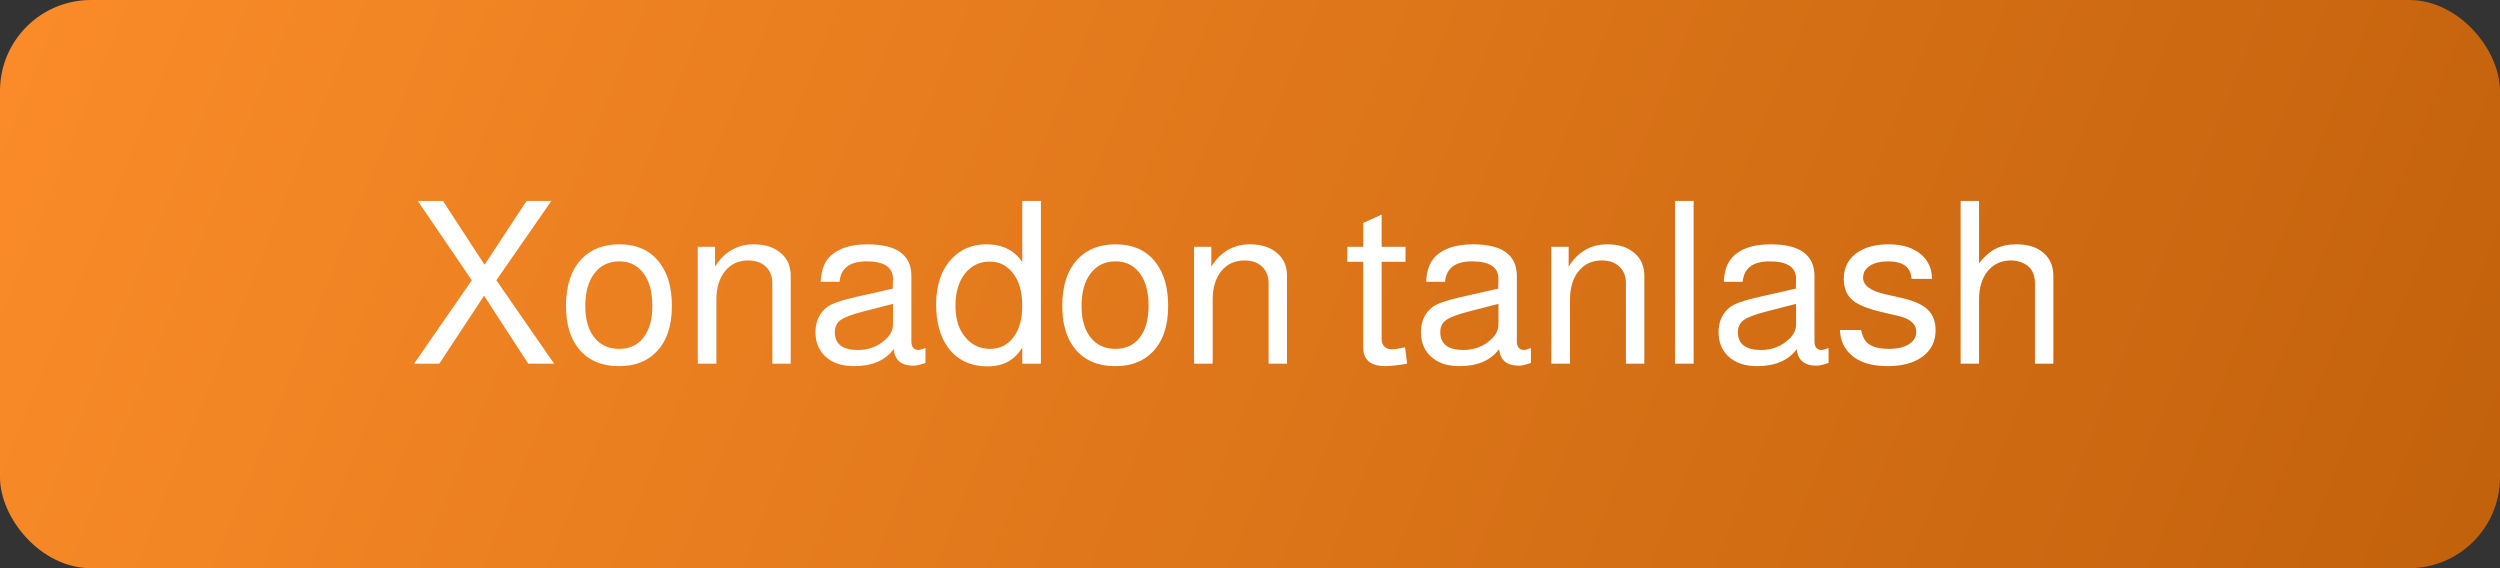
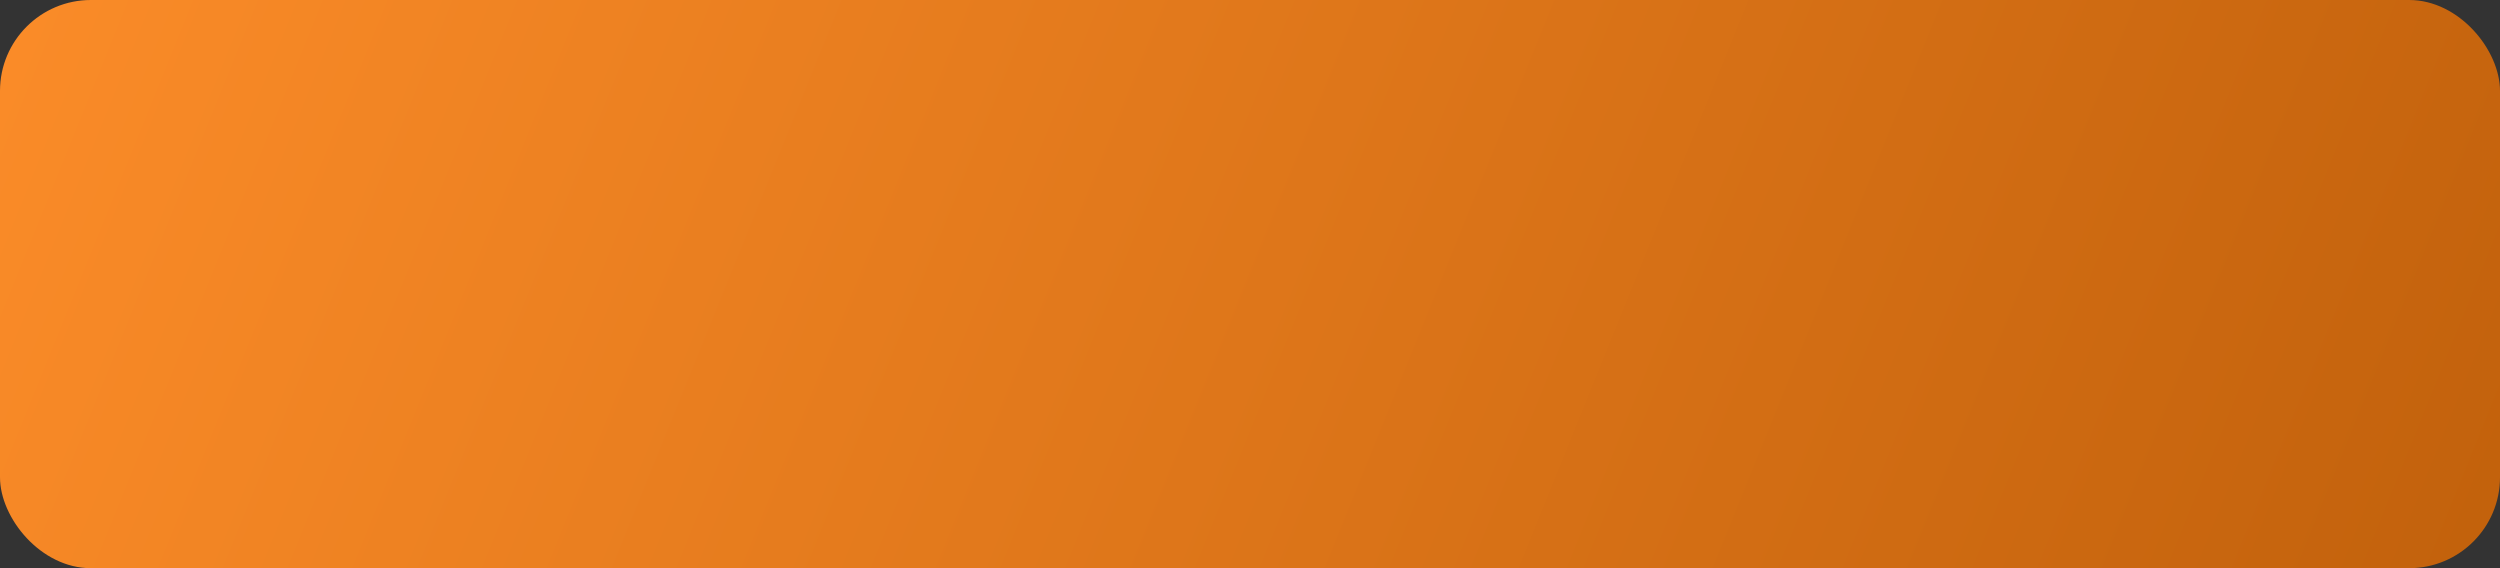
<svg xmlns="http://www.w3.org/2000/svg" width="220" height="50" viewBox="0 0 220 50" fill="none">
  <rect x="0" y="0" width="220" height="50" fill="#333333" stroke="none" />
  <rect width="220" height="50" rx="8" fill="url(#paint0_linear_8_3270)" />
-   <path d="M43.68 24.66L48.76 32H46.48L42.6 26.02L38.66 32H36.44L41.52 24.66L36.76 17.68H38.98L42.64 23.3L46.34 17.68H48.52L43.68 24.66ZM54.505 21.5C56.052 21.5 57.232 22.04 58.045 23.12C58.766 24.053 59.126 25.32 59.126 26.92C59.126 28.707 58.659 30.067 57.725 31C56.925 31.813 55.846 32.22 54.486 32.22C52.912 32.22 51.712 31.693 50.886 30.64C50.166 29.72 49.806 28.48 49.806 26.92C49.806 25.107 50.279 23.713 51.225 22.74C52.039 21.913 53.132 21.5 54.505 21.5ZM54.505 23C53.572 23 52.839 23.353 52.306 24.06C51.772 24.753 51.505 25.707 51.505 26.92C51.505 28.187 51.806 29.153 52.406 29.82C52.925 30.407 53.619 30.7 54.486 30.7C55.406 30.7 56.119 30.367 56.626 29.7C57.145 29.033 57.406 28.107 57.406 26.92C57.406 25.613 57.112 24.613 56.526 23.92C56.019 23.307 55.346 23 54.505 23ZM61.403 21.72H62.923V23.46C63.75 22.153 64.883 21.5 66.323 21.5C67.323 21.5 68.117 21.753 68.703 22.26C69.29 22.753 69.583 23.42 69.583 24.26V32H67.963V24.92C67.963 24.307 67.77 23.82 67.383 23.46C67.01 23.1 66.497 22.92 65.843 22.92C64.99 22.92 64.31 23.233 63.803 23.86C63.297 24.487 63.043 25.32 63.043 26.36V32H61.403V21.72ZM81.441 30.62V31.94C80.988 32.1 80.635 32.18 80.381 32.18C79.315 32.18 78.735 31.693 78.641 30.72C77.908 31.72 76.741 32.22 75.141 32.22C74.035 32.22 73.175 31.913 72.561 31.3C72.028 30.767 71.761 30.08 71.761 29.24C71.761 28.28 72.101 27.54 72.781 27.02C73.168 26.727 73.975 26.44 75.201 26.16L78.561 25.4L78.581 24.54C78.581 23.513 77.808 23 76.261 23C74.781 23 73.988 23.6 73.881 24.8H72.221C72.261 23.893 72.488 23.2 72.901 22.72C73.608 21.907 74.755 21.5 76.341 21.5C78.915 21.5 80.201 22.433 80.201 24.3V30.04C80.201 30.547 80.421 30.8 80.861 30.8C80.915 30.8 81.055 30.76 81.281 30.68C81.361 30.653 81.415 30.633 81.441 30.62ZM78.581 26.74L75.941 27.42C74.995 27.66 74.341 27.907 73.981 28.16C73.635 28.413 73.461 28.767 73.461 29.22C73.461 30.273 74.141 30.8 75.501 30.8C76.461 30.8 77.275 30.487 77.941 29.86C78.368 29.473 78.581 29.033 78.581 28.54V26.74ZM91.599 17.68V32H89.959V30.58C89.306 31.687 88.293 32.24 86.919 32.24C85.413 32.24 84.253 31.693 83.439 30.6C82.733 29.64 82.379 28.373 82.379 26.8C82.379 25.08 82.839 23.733 83.759 22.76C84.546 21.92 85.566 21.5 86.819 21.5C88.206 21.5 89.253 22.02 89.959 23.06V17.68H91.599ZM87.099 23.02C86.193 23.02 85.459 23.38 84.899 24.1C84.353 24.807 84.079 25.747 84.079 26.92C84.079 28.133 84.399 29.087 85.039 29.78C85.586 30.393 86.279 30.7 87.119 30.7C87.986 30.7 88.673 30.36 89.179 29.68C89.699 29 89.959 28.08 89.959 26.92C89.959 25.653 89.666 24.667 89.079 23.96C88.559 23.333 87.899 23.02 87.099 23.02ZM98.177 21.5C99.724 21.5 100.904 22.04 101.717 23.12C102.437 24.053 102.797 25.32 102.797 26.92C102.797 28.707 102.331 30.067 101.397 31C100.597 31.813 99.517 32.22 98.157 32.22C96.584 32.22 95.384 31.693 94.557 30.64C93.837 29.72 93.477 28.48 93.477 26.92C93.477 25.107 93.951 23.713 94.897 22.74C95.711 21.913 96.804 21.5 98.177 21.5ZM98.177 23C97.244 23 96.511 23.353 95.977 24.06C95.444 24.753 95.177 25.707 95.177 26.92C95.177 28.187 95.477 29.153 96.077 29.82C96.597 30.407 97.291 30.7 98.157 30.7C99.077 30.7 99.791 30.367 100.297 29.7C100.817 29.033 101.077 28.107 101.077 26.92C101.077 25.613 100.784 24.613 100.197 23.92C99.691 23.307 99.017 23 98.177 23ZM105.075 21.72H106.595V23.46C107.422 22.153 108.555 21.5 109.995 21.5C110.995 21.5 111.789 21.753 112.375 22.26C112.962 22.753 113.255 23.42 113.255 24.26V32H111.635V24.92C111.635 24.307 111.442 23.82 111.055 23.46C110.682 23.1 110.169 22.92 109.515 22.92C108.662 22.92 107.982 23.233 107.475 23.86C106.969 24.487 106.715 25.32 106.715 26.36V32H105.075V21.72ZM123.685 21.72V23.04H121.585V29.88C121.585 30.12 121.665 30.327 121.825 30.5C121.998 30.66 122.218 30.74 122.485 30.74C122.738 30.74 123.125 30.68 123.645 30.56L123.825 32C122.998 32.147 122.372 32.22 121.945 32.22C120.625 32.22 119.965 31.68 119.965 30.6V23.04H118.565V21.72H119.965V19.62L121.585 18.88V21.72H123.685ZM134.723 30.62V31.94C134.269 32.1 133.916 32.18 133.663 32.18C132.596 32.18 132.016 31.693 131.923 30.72C131.189 31.72 130.023 32.22 128.423 32.22C127.316 32.22 126.456 31.913 125.843 31.3C125.309 30.767 125.043 30.08 125.043 29.24C125.043 28.28 125.383 27.54 126.063 27.02C126.449 26.727 127.256 26.44 128.483 26.16L131.843 25.4L131.863 24.54C131.863 23.513 131.089 23 129.543 23C128.063 23 127.269 23.6 127.163 24.8H125.503C125.543 23.893 125.769 23.2 126.183 22.72C126.889 21.907 128.036 21.5 129.623 21.5C132.196 21.5 133.483 22.433 133.483 24.3V30.04C133.483 30.547 133.703 30.8 134.143 30.8C134.196 30.8 134.336 30.76 134.563 30.68C134.643 30.653 134.696 30.633 134.723 30.62ZM131.863 26.74L129.223 27.42C128.276 27.66 127.623 27.907 127.263 28.16C126.916 28.413 126.743 28.767 126.743 29.22C126.743 30.273 127.423 30.8 128.783 30.8C129.743 30.8 130.556 30.487 131.223 29.86C131.649 29.473 131.863 29.033 131.863 28.54V26.74ZM136.521 21.72H138.041V23.46C138.867 22.153 140.001 21.5 141.441 21.5C142.441 21.5 143.234 21.753 143.821 22.26C144.407 22.753 144.701 23.42 144.701 24.26V32H143.081V24.92C143.081 24.307 142.887 23.82 142.501 23.46C142.127 23.1 141.614 22.92 140.961 22.92C140.107 22.92 139.427 23.233 138.921 23.86C138.414 24.487 138.161 25.32 138.161 26.36V32H136.521V21.72ZM149.039 17.68V32H147.399V17.68H149.039ZM160.914 30.62V31.94C160.461 32.1 160.107 32.18 159.854 32.18C158.787 32.18 158.207 31.693 158.114 30.72C157.381 31.72 156.214 32.22 154.614 32.22C153.507 32.22 152.647 31.913 152.034 31.3C151.501 30.767 151.234 30.08 151.234 29.24C151.234 28.28 151.574 27.54 152.254 27.02C152.641 26.727 153.447 26.44 154.674 26.16L158.034 25.4L158.054 24.54C158.054 23.513 157.281 23 155.734 23C154.254 23 153.461 23.6 153.354 24.8H151.694C151.734 23.893 151.961 23.2 152.374 22.72C153.081 21.907 154.227 21.5 155.814 21.5C158.387 21.5 159.674 22.433 159.674 24.3V30.04C159.674 30.547 159.894 30.8 160.334 30.8C160.387 30.8 160.527 30.76 160.754 30.68C160.834 30.653 160.887 30.633 160.914 30.62ZM158.054 26.74L155.414 27.42C154.467 27.66 153.814 27.907 153.454 28.16C153.107 28.413 152.934 28.767 152.934 29.22C152.934 30.273 153.614 30.8 154.974 30.8C155.934 30.8 156.747 30.487 157.414 29.86C157.841 29.473 158.054 29.033 158.054 28.54V26.74ZM170.012 24.54H168.212C168.159 23.513 167.472 23 166.152 23C165.472 23 164.932 23.133 164.532 23.4C164.145 23.653 163.952 24 163.952 24.44C163.952 25.107 164.585 25.587 165.852 25.88L167.432 26.24C168.459 26.48 169.199 26.82 169.652 27.26C170.105 27.7 170.332 28.3 170.332 29.06C170.332 30.033 169.952 30.807 169.192 31.38C168.432 31.94 167.405 32.22 166.112 32.22C164.699 32.22 163.625 31.887 162.892 31.22C162.279 30.673 161.952 29.947 161.912 29.04H163.772C163.879 29.507 164.025 29.847 164.212 30.06C164.572 30.487 165.245 30.7 166.232 30.7C166.965 30.7 167.545 30.567 167.972 30.3C168.412 30.02 168.632 29.653 168.632 29.2C168.632 28.52 168.105 28.053 167.052 27.8L165.512 27.44C164.339 27.16 163.519 26.827 163.052 26.44C162.519 26 162.252 25.367 162.252 24.54C162.252 23.607 162.605 22.867 163.312 22.32C164.032 21.773 164.992 21.5 166.192 21.5C167.445 21.5 168.419 21.813 169.112 22.44C169.712 22.987 170.012 23.687 170.012 24.54ZM172.536 17.68H174.156V23.16C174.65 22.547 175.143 22.12 175.636 21.88C176.13 21.627 176.743 21.5 177.476 21.5C178.476 21.5 179.263 21.753 179.836 22.26C180.41 22.753 180.696 23.433 180.696 24.3V32H179.076V24.96C179.076 24.24 178.856 23.713 178.416 23.38C178.003 23.073 177.516 22.92 176.956 22.92C176.116 22.92 175.436 23.233 174.916 23.86C174.41 24.487 174.156 25.32 174.156 26.36V32H172.536V17.68Z" fill="white" />
  <defs>
    <linearGradient id="paint0_linear_8_3270" x1="2.75" y1="-6.07222e-07" x2="262.452" y2="105.061" gradientUnits="userSpaceOnUse">
      <stop stop-color="#FA8B28" />
      <stop offset="1" stop-color="#B35604" />
    </linearGradient>
  </defs>
</svg>